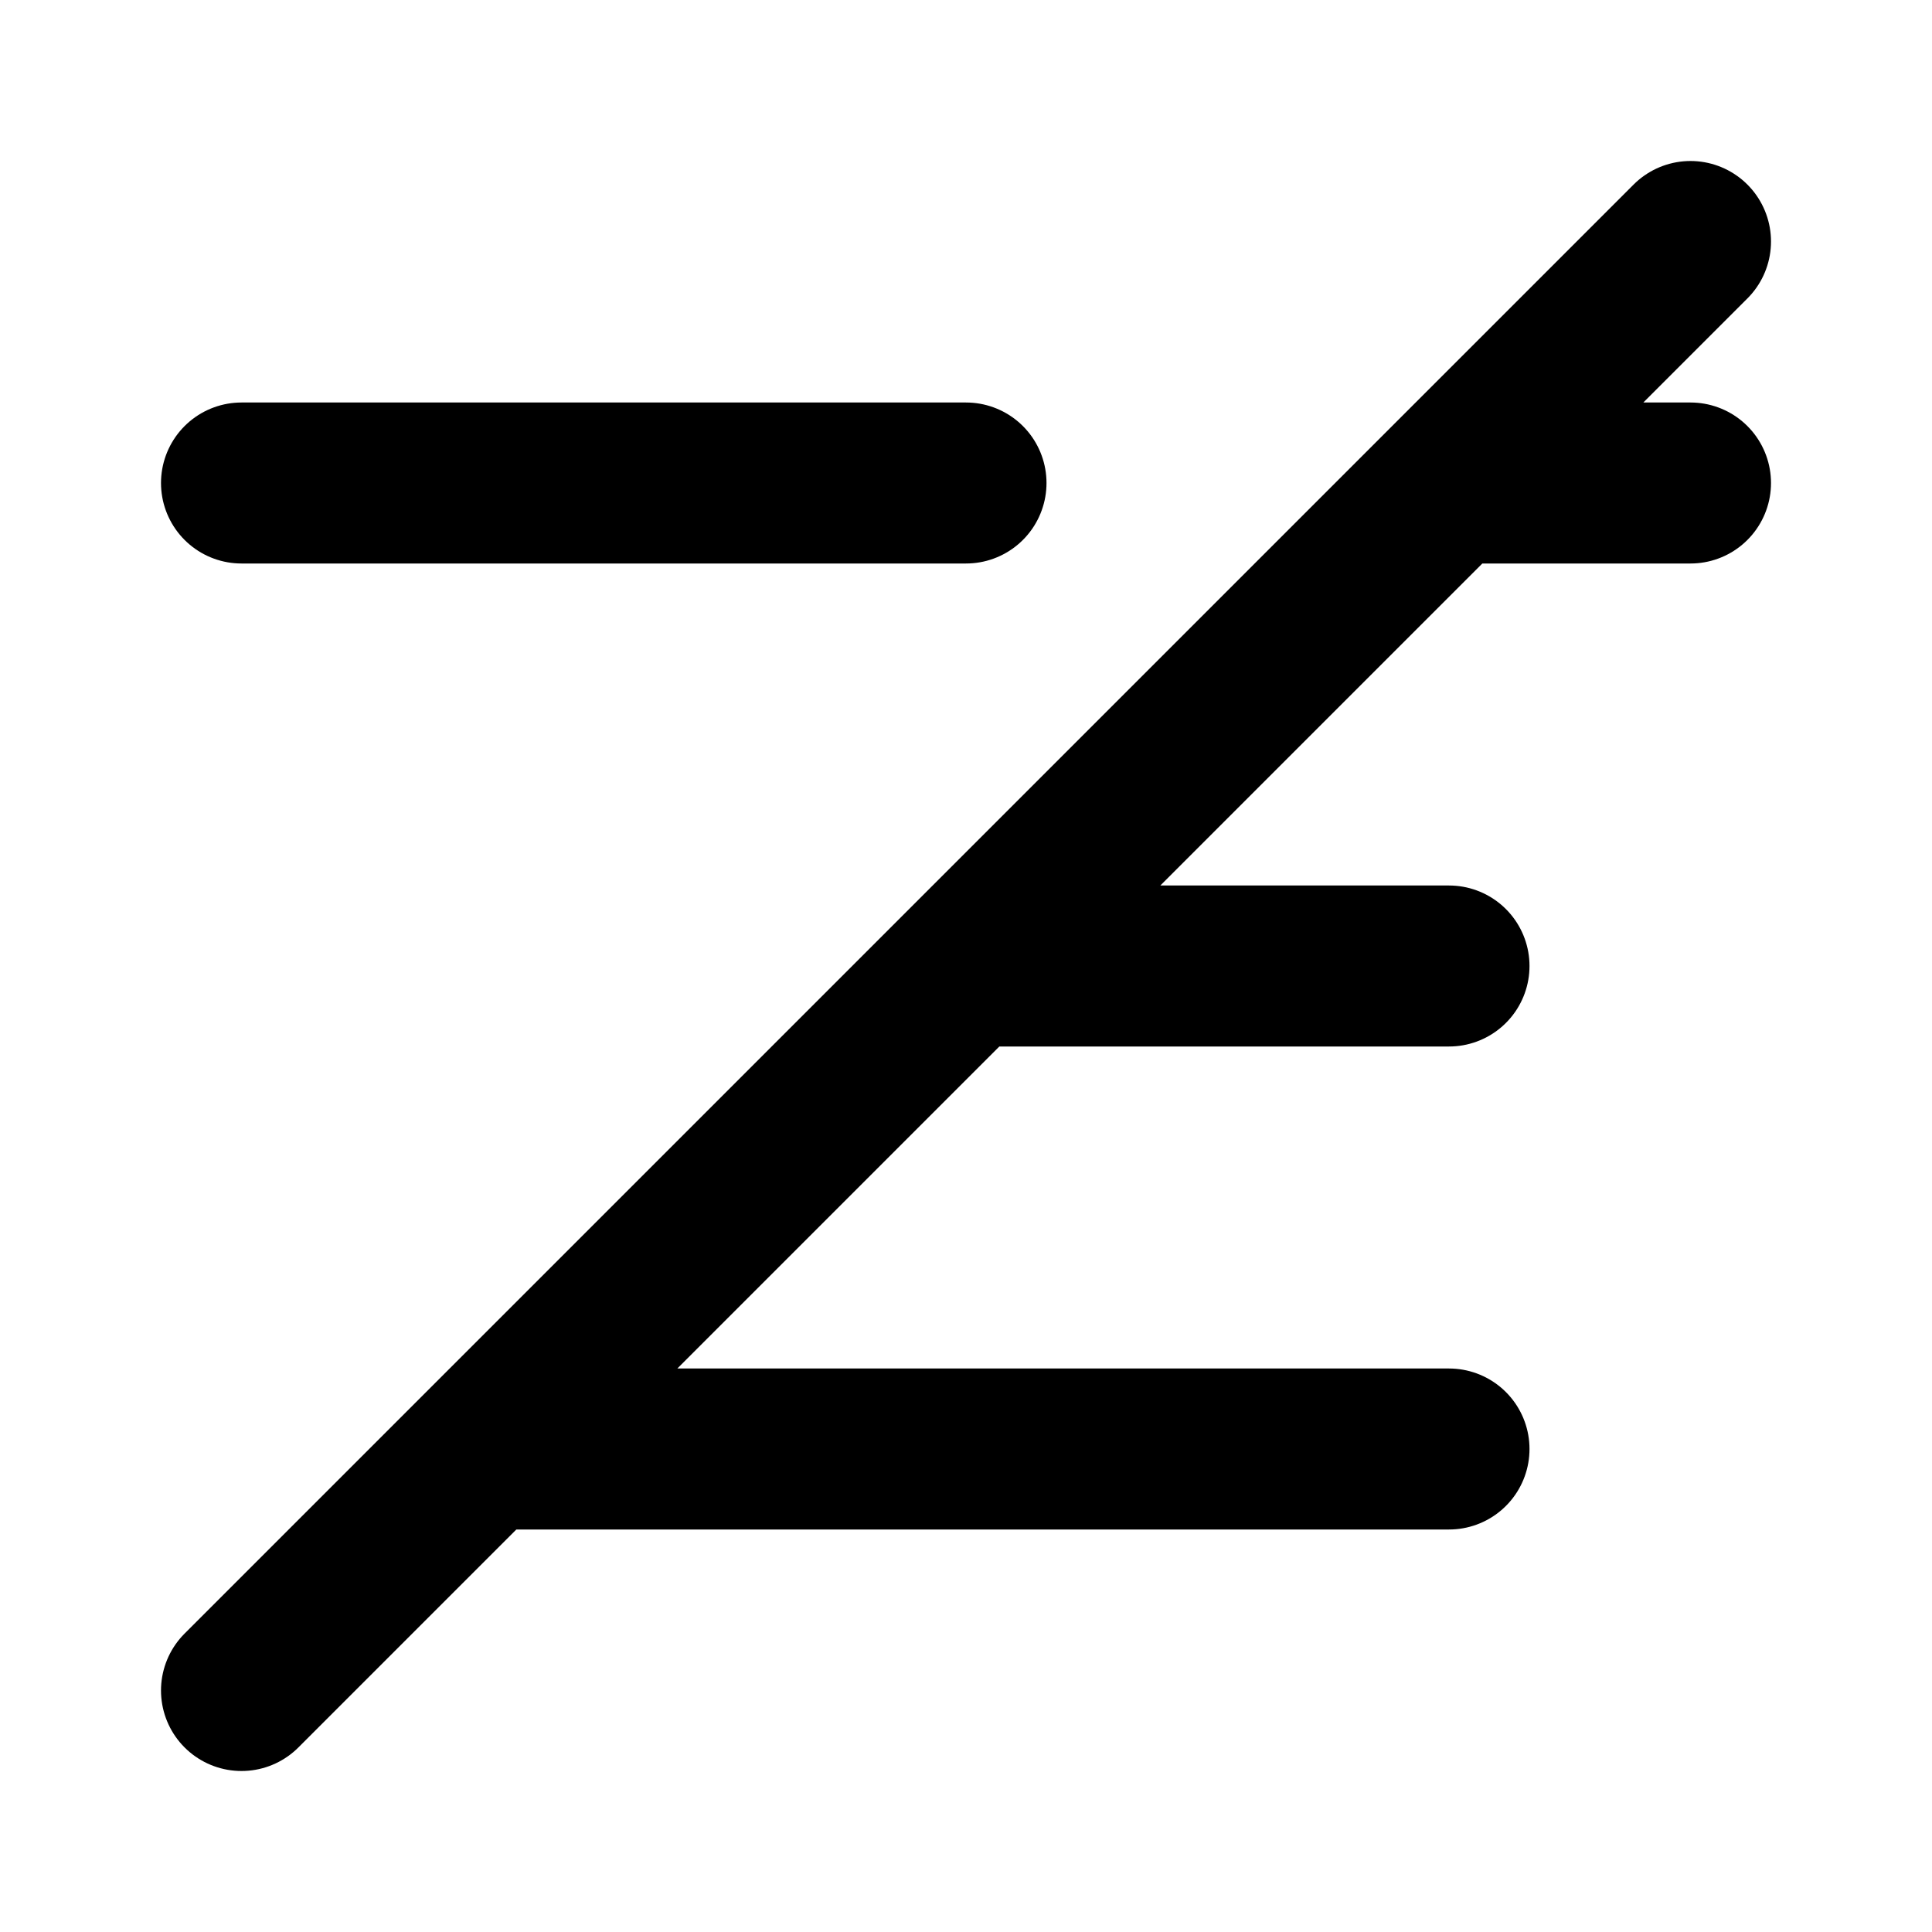
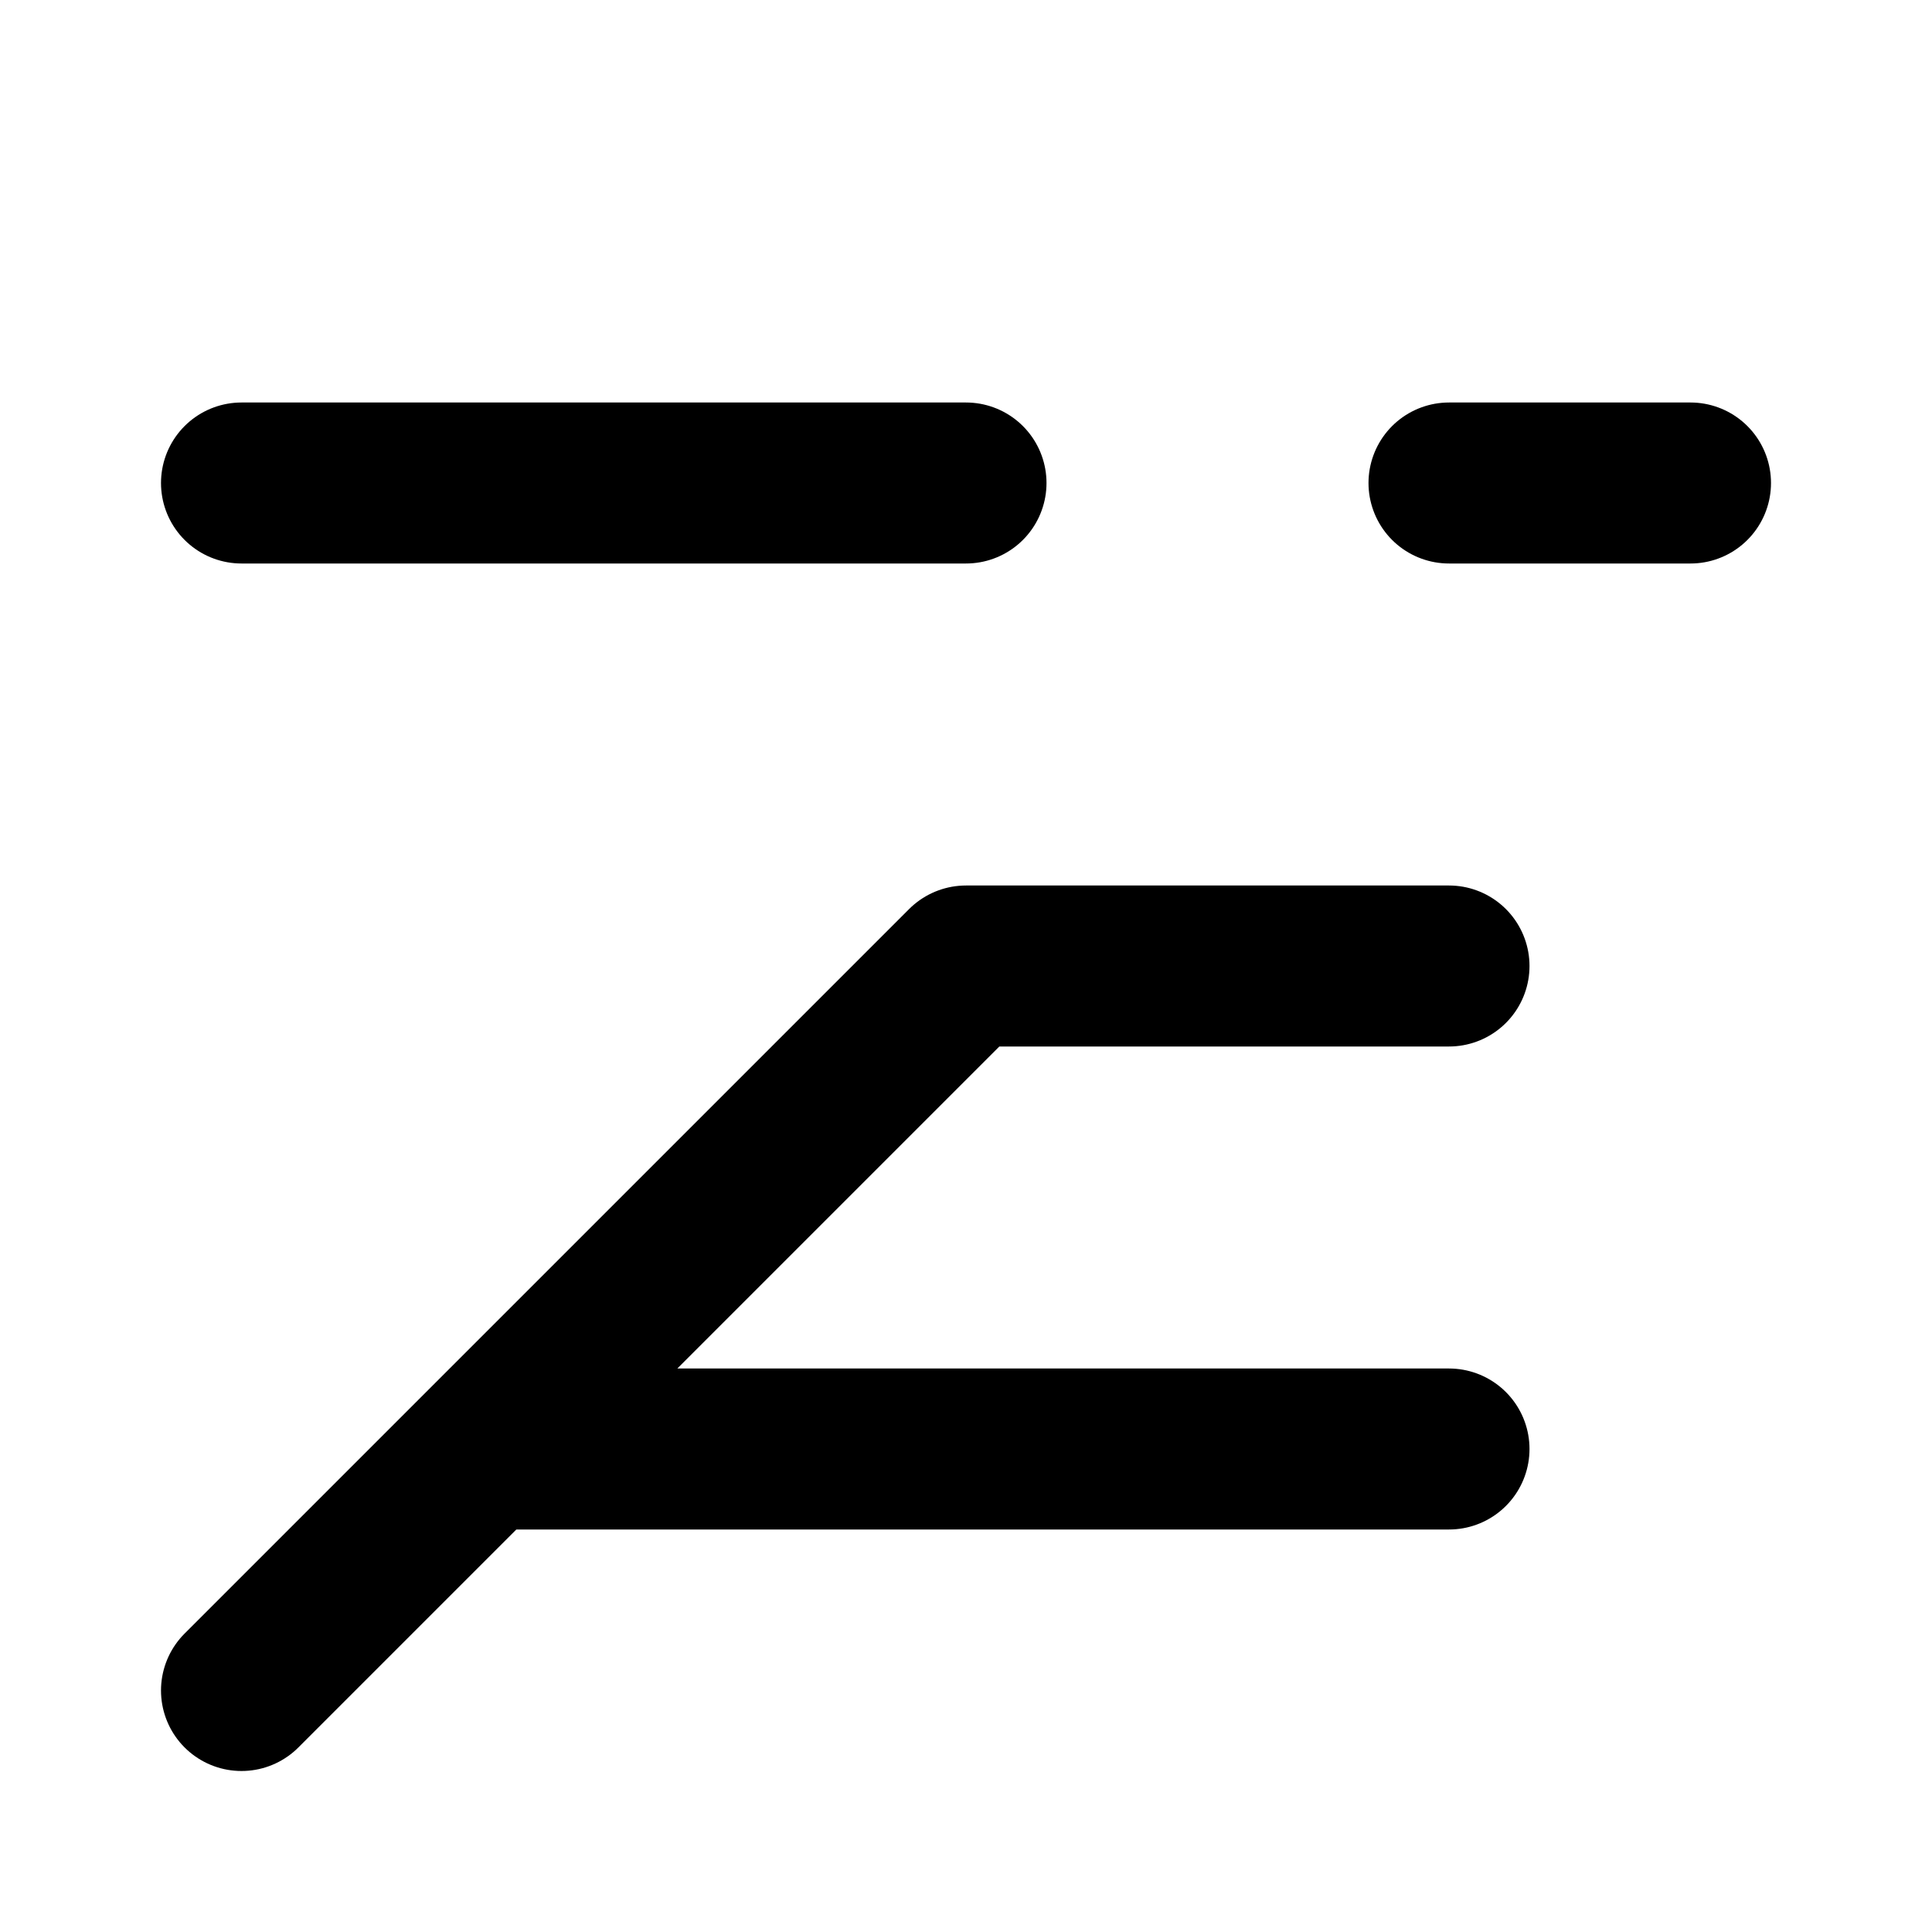
<svg xmlns="http://www.w3.org/2000/svg" width="800px" height="800px" viewBox="0 0 24 24" id="align-center-disable-2" data-name="Flat Line" class="icon flat-line">
-   <path id="primary" d="M21,6H18M12,6H3M6,18H18m0-6H12m9-9L3,21" style="fill: none; stroke: #000000; stroke-linecap: round; stroke-linejoin: round; stroke-width: 2;" />
+   <path id="primary" d="M21,6H18M12,6H3M6,18H18m0-6H12L3,21" style="fill: none; stroke: #000000; stroke-linecap: round; stroke-linejoin: round; stroke-width: 2;" />
</svg>